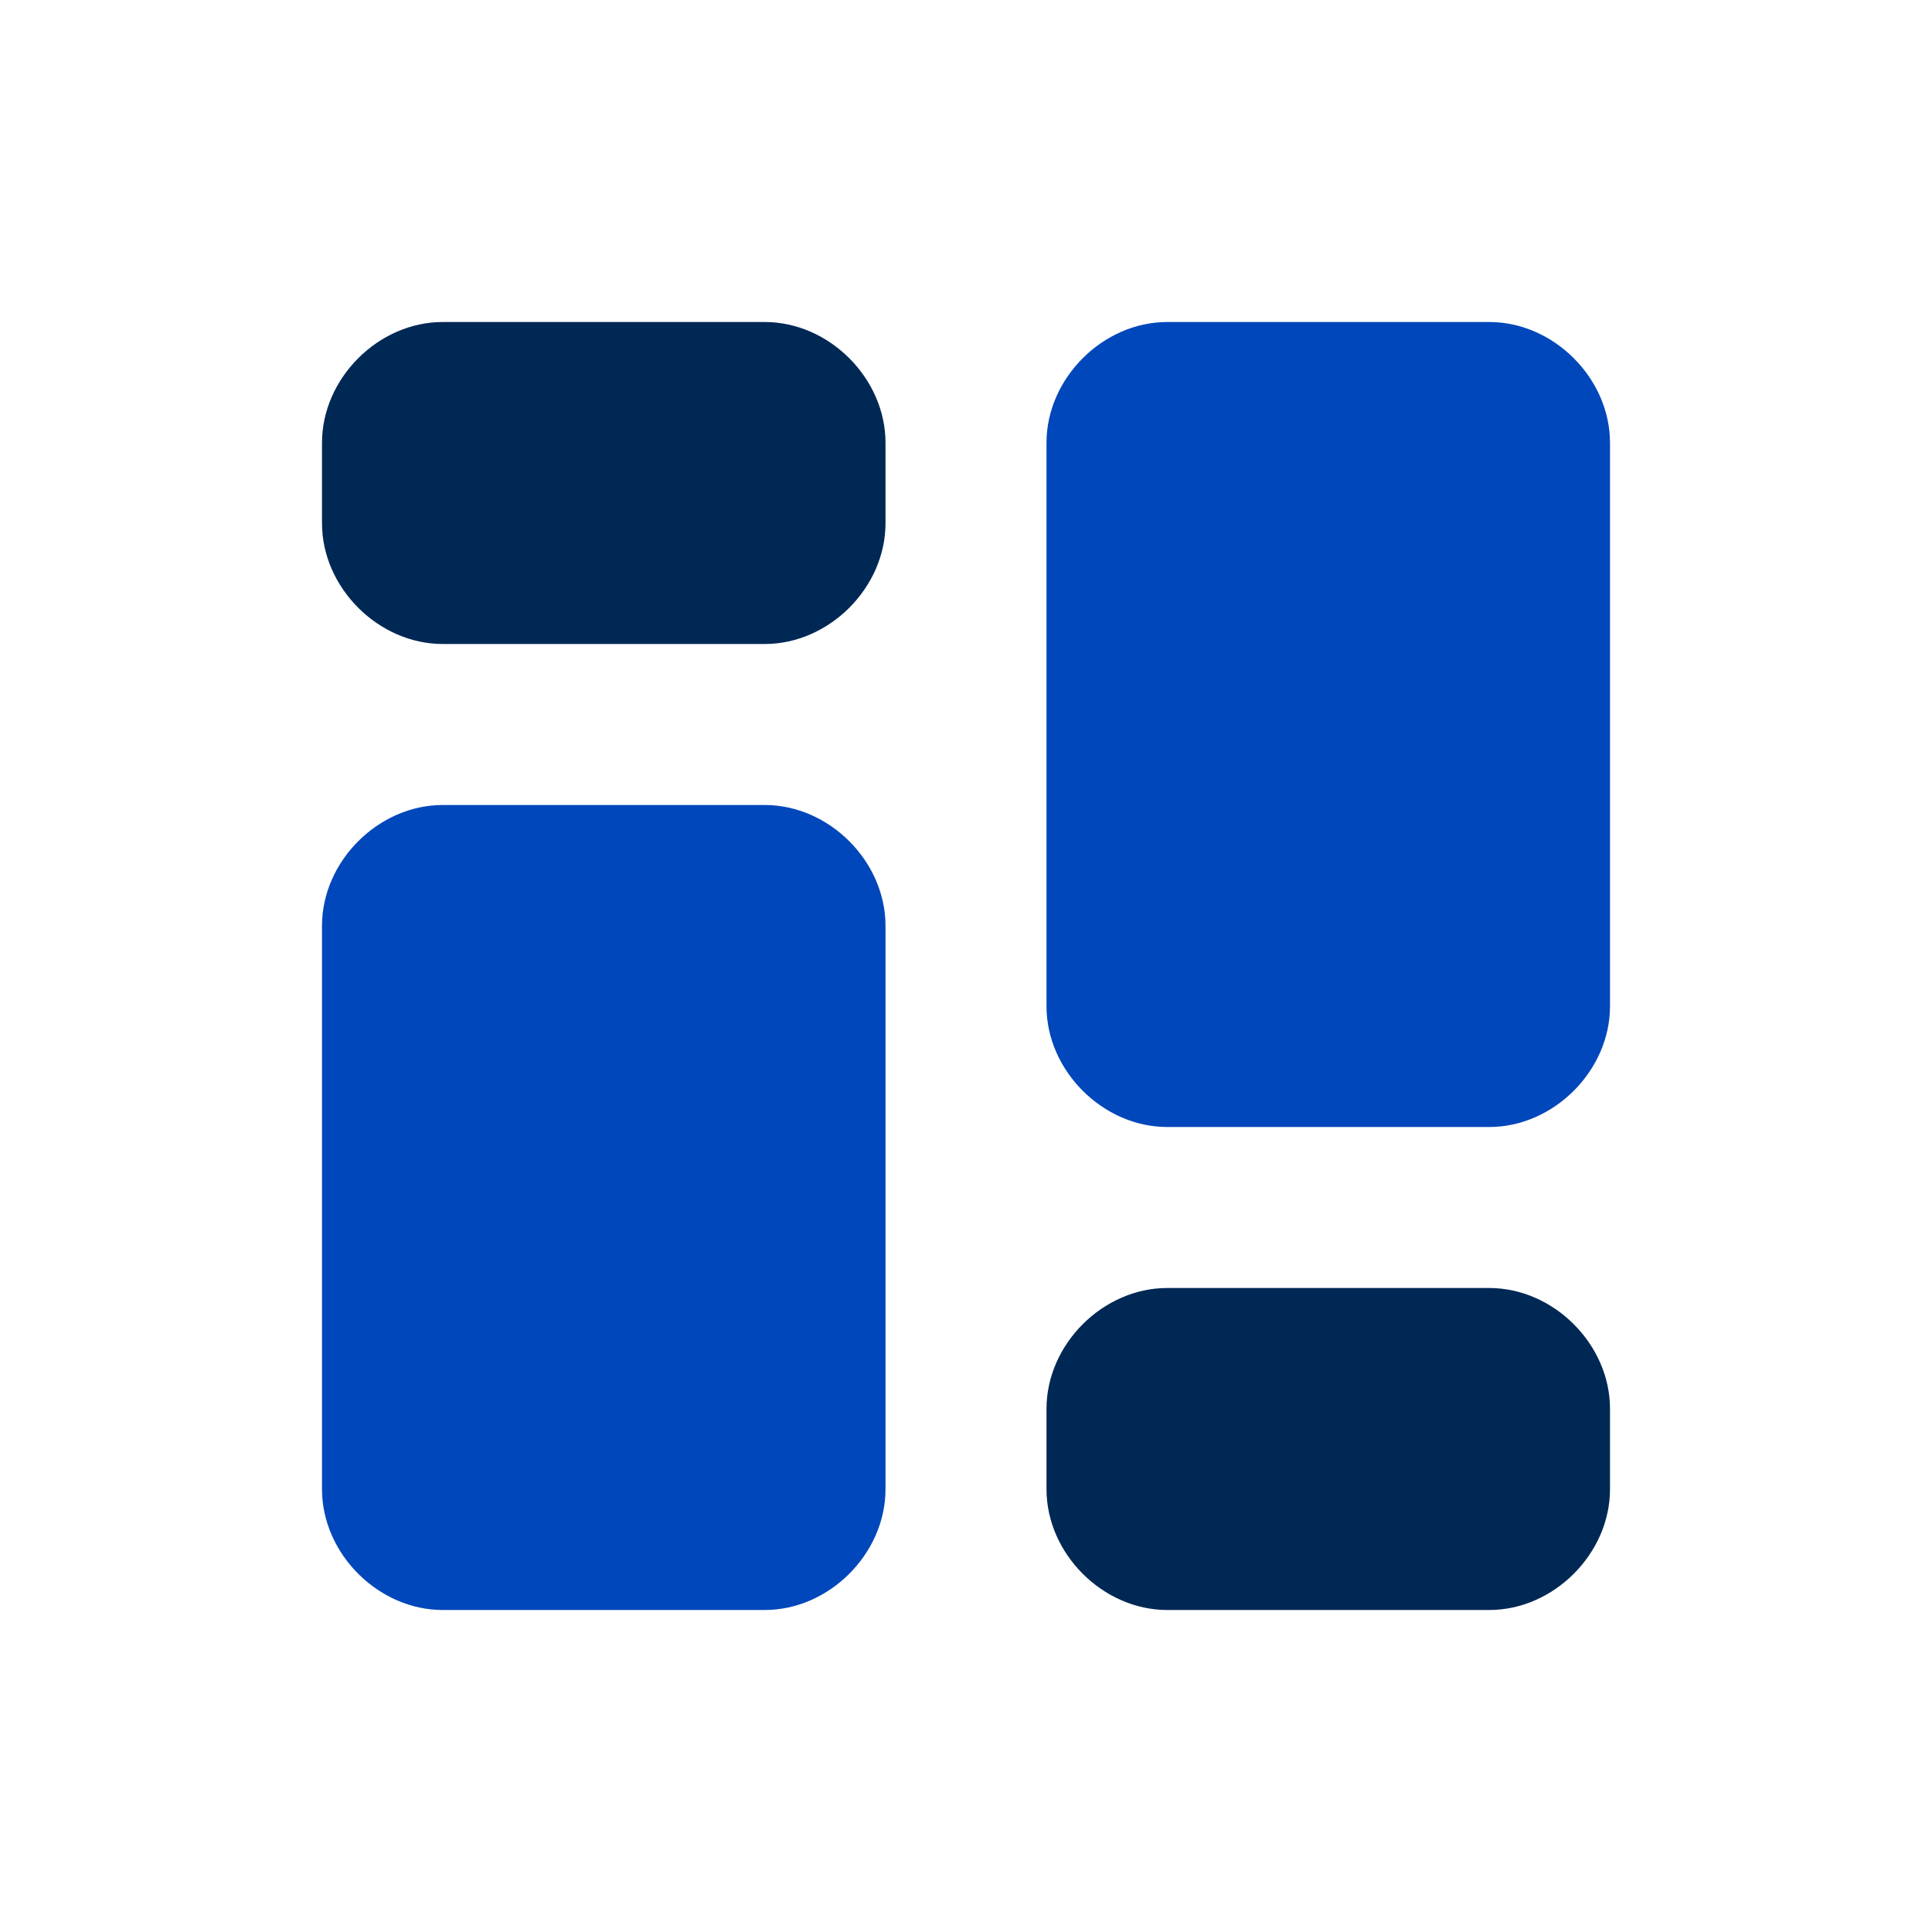
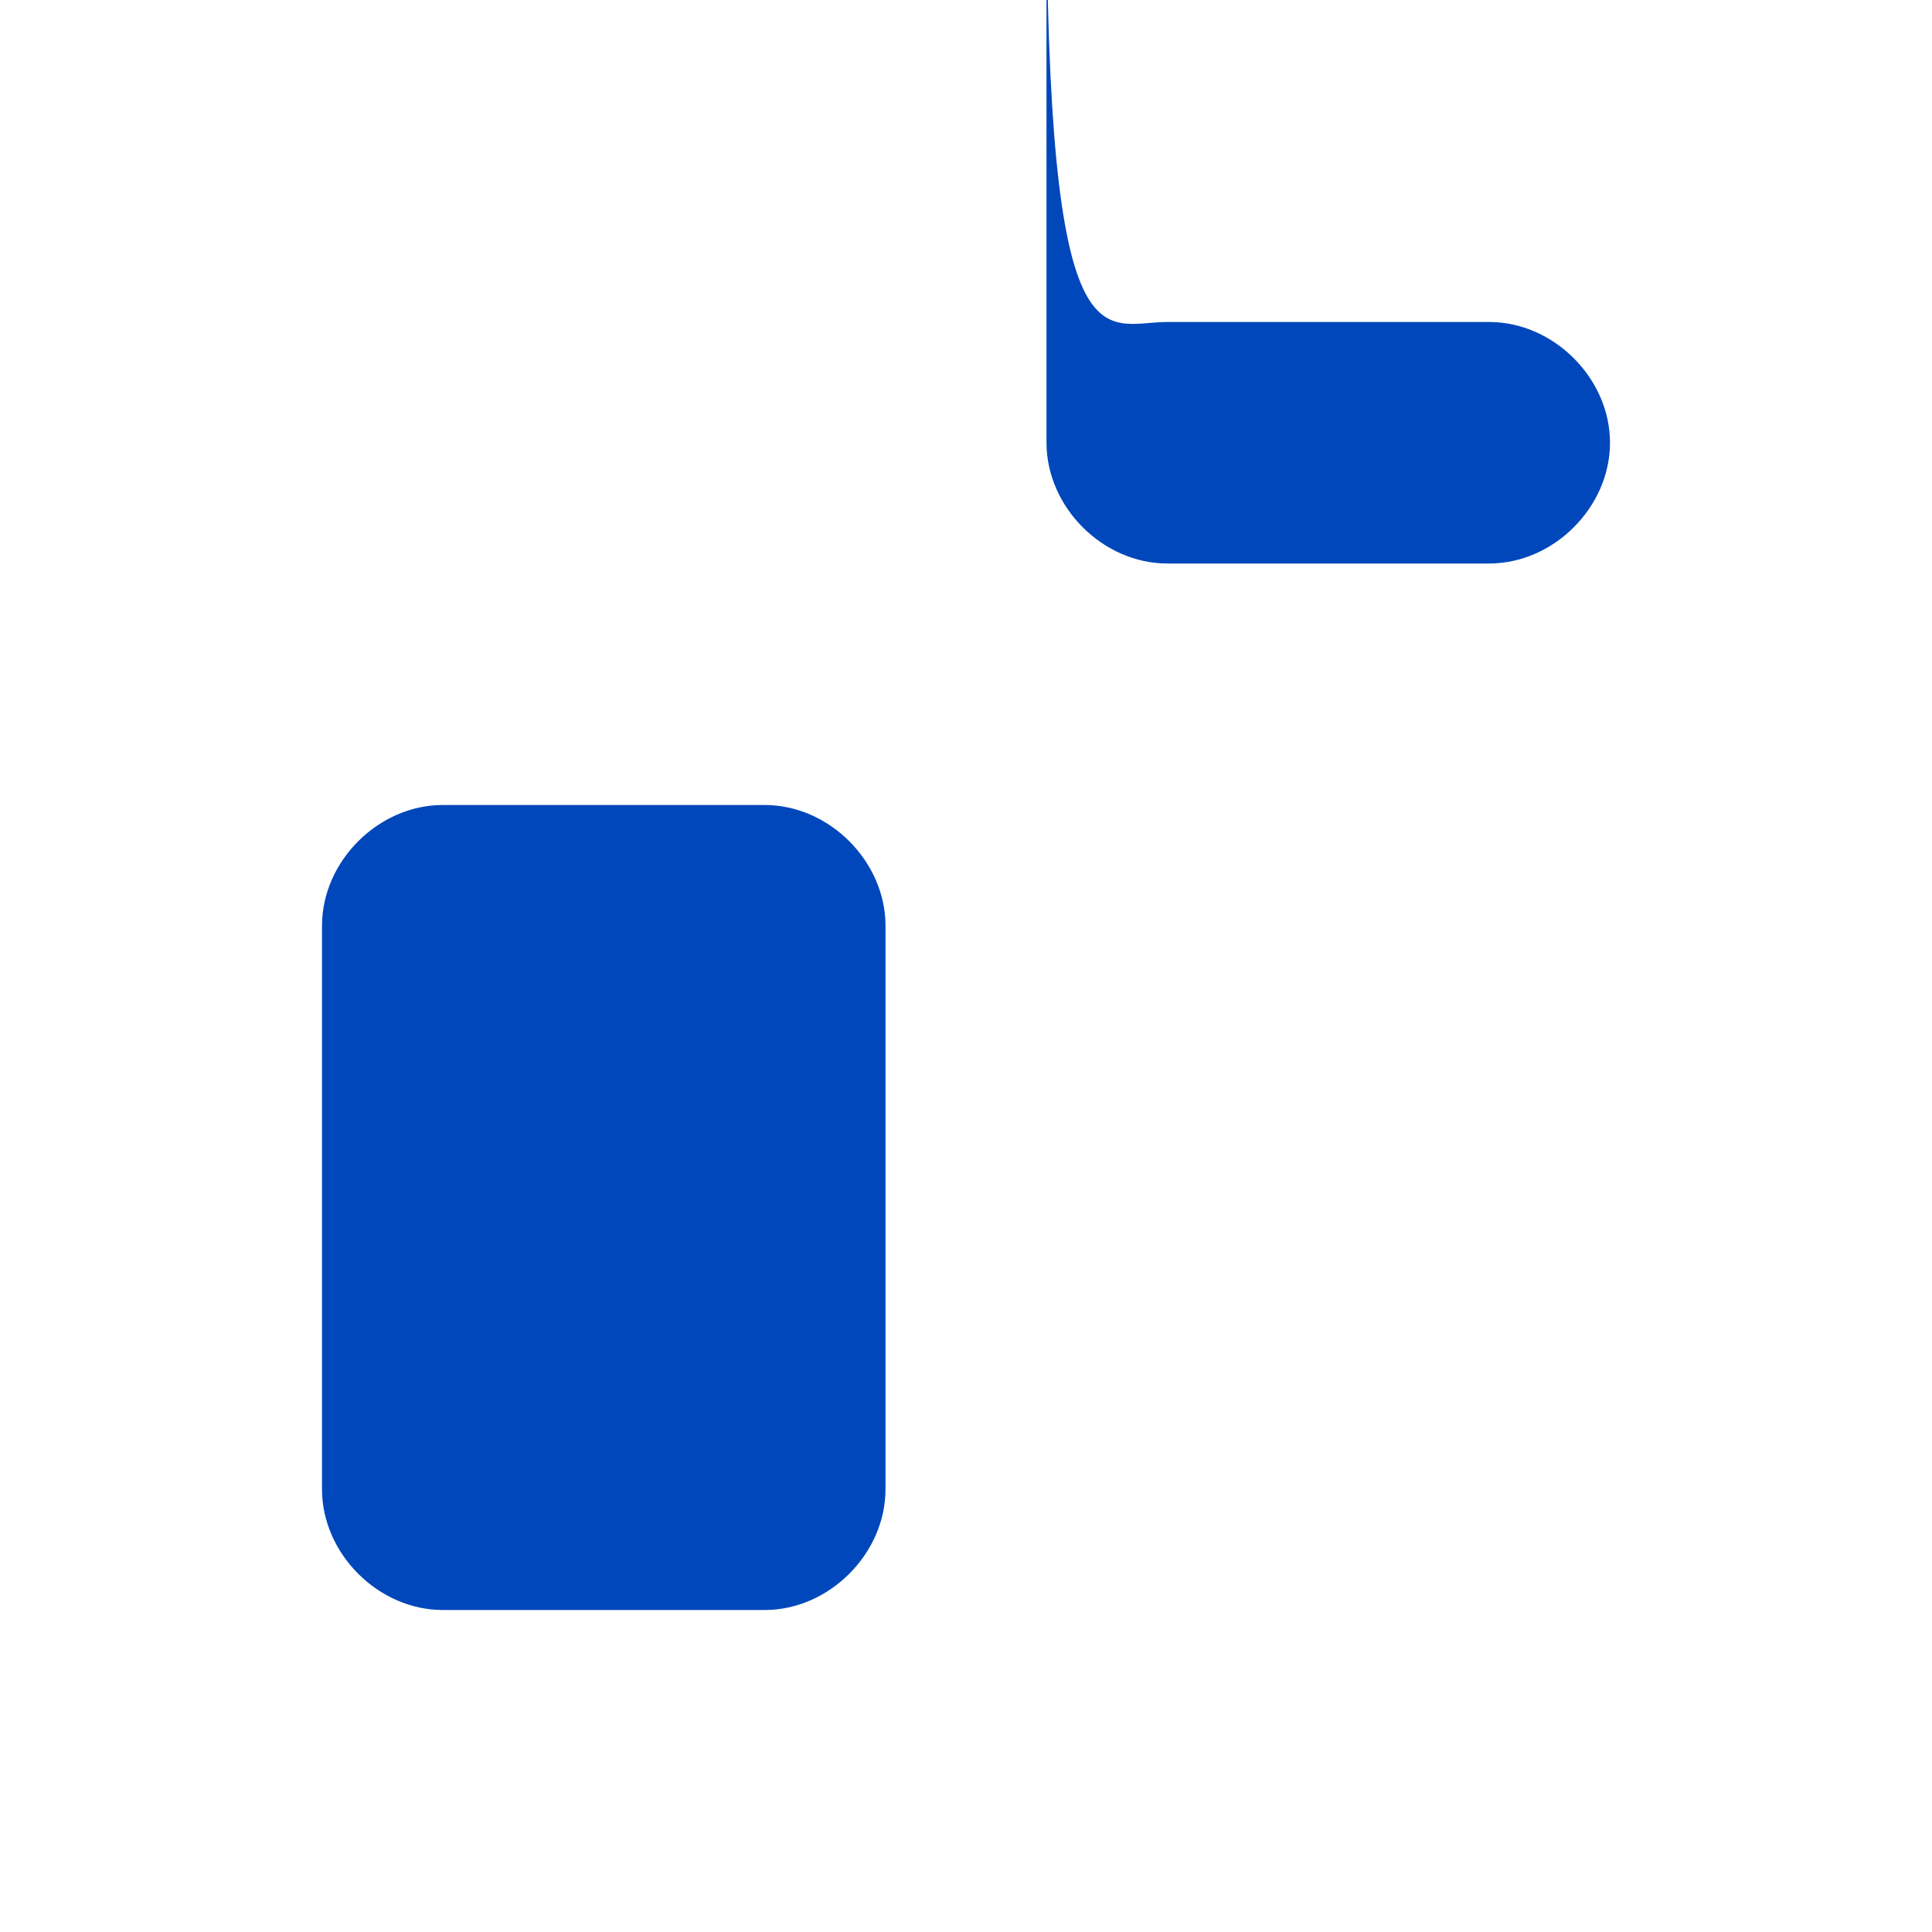
<svg xmlns="http://www.w3.org/2000/svg" version="1.1" id="Layer_1" x="0px" y="0px" viewBox="0 0 24 24" style="enable-background:new 0 0 24 24;" xml:space="preserve">
  <style type="text/css">
	.st0{fill:#002854;}
	.st1{opacity:0.1;}
	.st2{fill:#DEE4ED;}
	.st3{fill:none;stroke:#DEE4ED;stroke-width:7.79;stroke-linecap:round;stroke-miterlimit:10;}
	.st4{fill:#012855;}
	.st5{fill:none;stroke:#C5CFDA;stroke-width:2;stroke-miterlimit:10;}
	.st6{opacity:0.92;fill:#012855;}
	.st7{fill:#FFFFFF;stroke:#008AD8;stroke-width:2;stroke-miterlimit:10;}
	.st8{fill:#01263A;}
	.st9{fill:#003768;}
	.st10{fill:#005FC7;}
	.st11{fill:#009DE0;}
	.st12{fill:#83DAEC;}
	.st13{fill:#B5D0F0;}
	.st14{fill:#00D5C1;}
	.st15{fill:#FF7D29;}
	.st16{fill:#D22890;}
	.st17{fill:#A6DB00;}
	.st18{fill:#CFD8E1;}
	.st19{fill:#FEDF00;}
	.st20{fill:#FF6720;}
	.st21{fill:#BF4D18;}
	.st22{fill:#009DE0;enable-background:new    ;}
	.st23{fill:#EF3829;}
	.st24{fill:none;stroke:#0090FC;stroke-width:10;stroke-linecap:round;stroke-miterlimit:10;}
	.st25{fill:none;stroke:#0047BB;stroke-width:10;stroke-linecap:round;stroke-miterlimit:10;}
	.st26{fill:#0090FC;}
	.st27{fill:#0047BB;}
	.st28{fill:none;stroke:#0090FC;stroke-width:3.439;stroke-linecap:round;stroke-miterlimit:10;}
	.st29{fill:none;stroke:#0047BB;stroke-width:6.08;stroke-linecap:round;stroke-miterlimit:10;}
	.st30{fill:#0047BB;enable-background:new    ;}
	.st31{fill:#002855;}
	.st32{fill:#D22890;enable-background:new    ;}
	.st33{fill:#9C007B;}
	.st34{fill:#FF4817;}
	.st35{fill:#FF7D29;enable-background:new    ;}
	.st36{fill:#0072C1;enable-background:new    ;}
	.st37{fill:#0015B0;enable-background:new    ;}
	.st38{fill:#50C500;}
	.st39{fill:#A6DB00;enable-background:new    ;}
	.st40{fill:none;}
	.st41{fill:none;stroke:#0047BB;stroke-width:3.687;stroke-linecap:round;stroke-miterlimit:10;}
	.st42{fill:none;stroke:#0047BB;stroke-width:10;stroke-miterlimit:10;}
	.st43{fill:none;stroke:#0090FC;stroke-width:3.687;stroke-linecap:round;stroke-miterlimit:10;}
	.st44{fill-rule:evenodd;clip-rule:evenodd;fill:#0047BB;}
	.st45{fill-rule:evenodd;clip-rule:evenodd;}
	.st46{fill:none;stroke:#CFD8E1;stroke-width:2;stroke-miterlimit:10;}
	.st47{fill:none;stroke:#FFFFFF;stroke-width:2;stroke-miterlimit:10;}
	.st48{fill:#FFFFFF;}
	.st49{fill:none;stroke:#0044BA;stroke-width:2;stroke-miterlimit:10;}
	.st50{opacity:0.75;fill:#012855;}
	.st51{fill-rule:evenodd;clip-rule:evenodd;fill:#FFFFFF;}
	.st52{fill:none;stroke:#008AD8;stroke-width:2;stroke-miterlimit:10;}
	.st53{filter:url(#Adobe_OpacityMaskFilter);}
	.st54{mask:url(#mask-2_00000155144926670715668520000006289433929924684432_);fill:#002855;}
	.st55{filter:url(#Adobe_OpacityMaskFilter_00000003792406801788467190000013523183260046636938_);}
	.st56{mask:url(#mask-2_00000168810676932305271300000010735717019713193874_);fill:#002855;}
	.st57{filter:url(#Adobe_OpacityMaskFilter_00000003079508158029170790000007374683449791328445_);}
	.st58{mask:url(#mask-2_00000171685785308346174170000004833008005069784247_);fill:#002855;}
	.st59{filter:url(#Adobe_OpacityMaskFilter_00000089532323357608959130000000908035697716025516_);}
	.st60{mask:url(#mask-2_00000088812223688374892280000003234761657058978194_);fill:#002855;}
</style>
  <g id="Stockholm-icons-_x2F_-Layout-_x2F_-Layout-arrange" transform="translate(242, 40)">
    <rect id="bound_170_" x="-242" y="-40" class="st40" width="24" height="24" />
-     <path id="Combined-Shape_196_" class="st31" d="M-236.5-36h4c0.8,0,1.5,0.7,1.5,1.5v1c0,0.8-0.7,1.5-1.5,1.5h-4   c-0.8,0-1.5-0.7-1.5-1.5v-1C-238-35.3-237.3-36-236.5-36z M-227.5-24h4c0.8,0,1.5,0.7,1.5,1.5v1c0,0.8-0.7,1.5-1.5,1.5h-4   c-0.8,0-1.5-0.7-1.5-1.5v-1C-229-23.3-228.3-24-227.5-24z" />
-     <path id="Combined-Shape_197_" class="st30" d="M-236.5-30h4c0.8,0,1.5,0.7,1.5,1.5v7c0,0.8-0.7,1.5-1.5,1.5h-4   c-0.8,0-1.5-0.7-1.5-1.5v-7C-238-29.3-237.3-30-236.5-30z M-227.5-36h4c0.8,0,1.5,0.7,1.5,1.5v7c0,0.8-0.7,1.5-1.5,1.5h-4   c-0.8,0-1.5-0.7-1.5-1.5v-7C-229-35.3-228.3-36-227.5-36z" />
+     <path id="Combined-Shape_197_" class="st30" d="M-236.5-30h4c0.8,0,1.5,0.7,1.5,1.5v7c0,0.8-0.7,1.5-1.5,1.5h-4   c-0.8,0-1.5-0.7-1.5-1.5v-7C-238-29.3-237.3-30-236.5-30z M-227.5-36h4c0.8,0,1.5,0.7,1.5,1.5c0,0.8-0.7,1.5-1.5,1.5h-4   c-0.8,0-1.5-0.7-1.5-1.5v-7C-229-35.3-228.3-36-227.5-36z" />
  </g>
</svg>